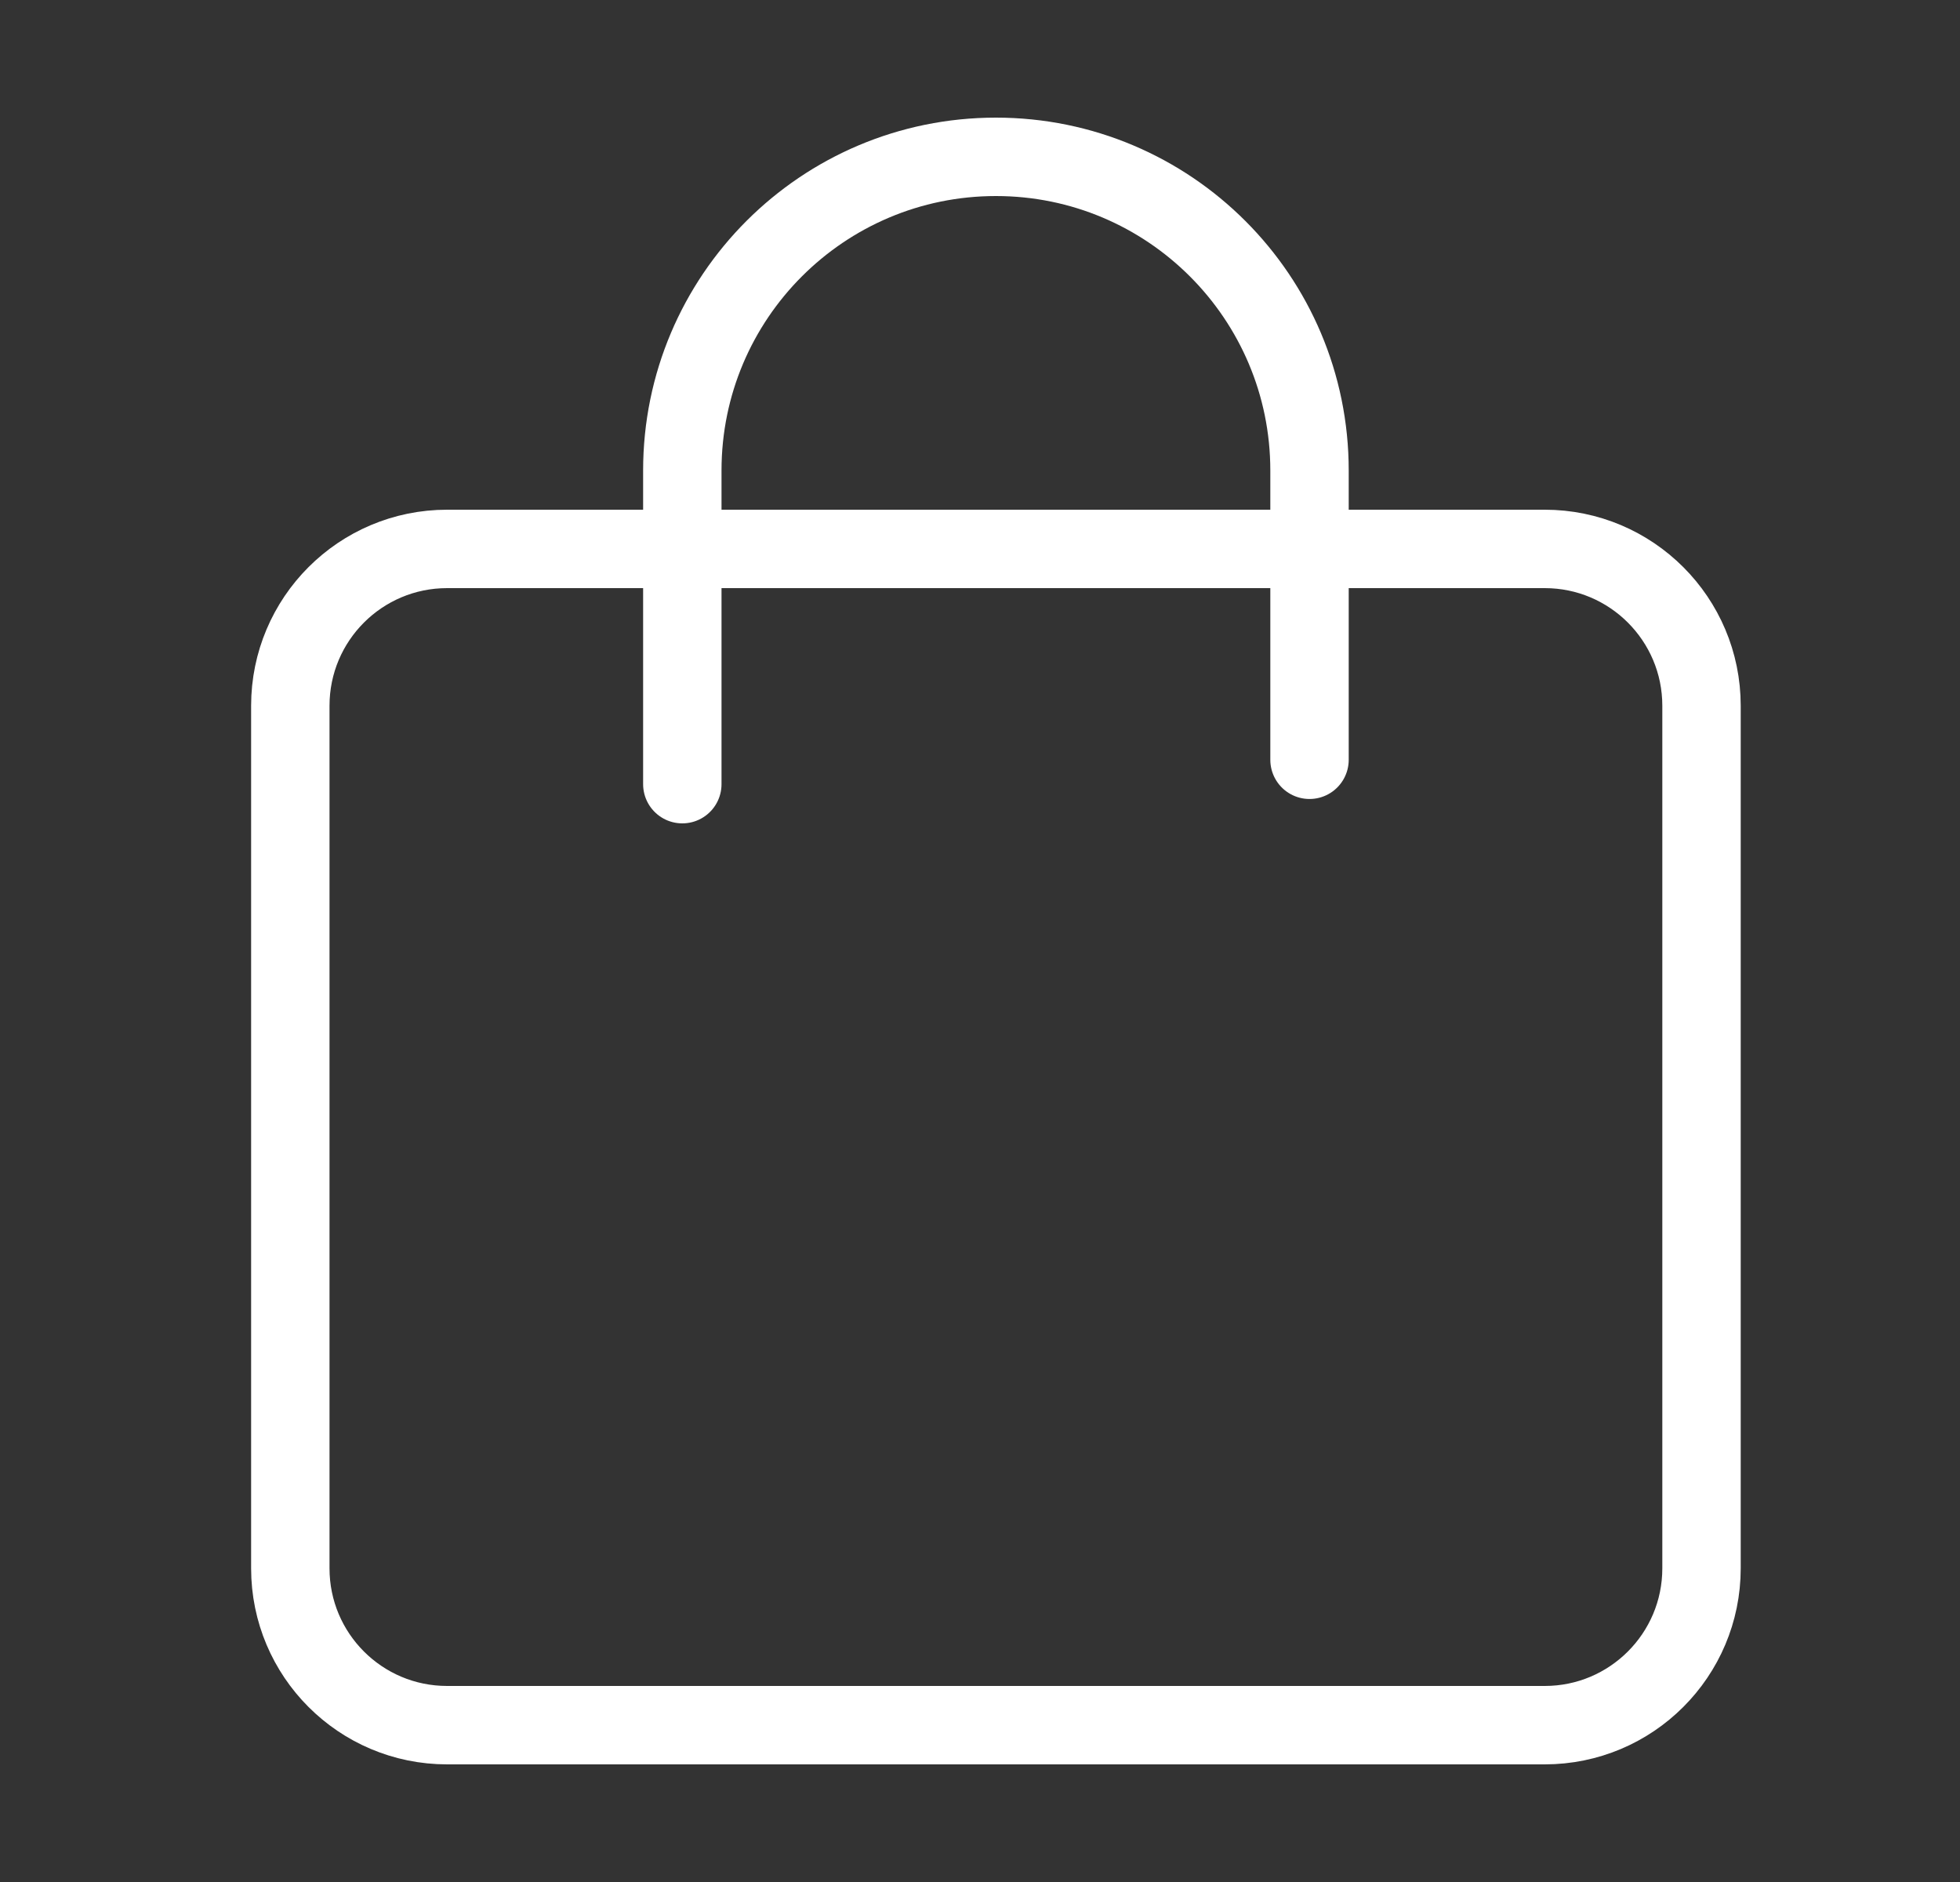
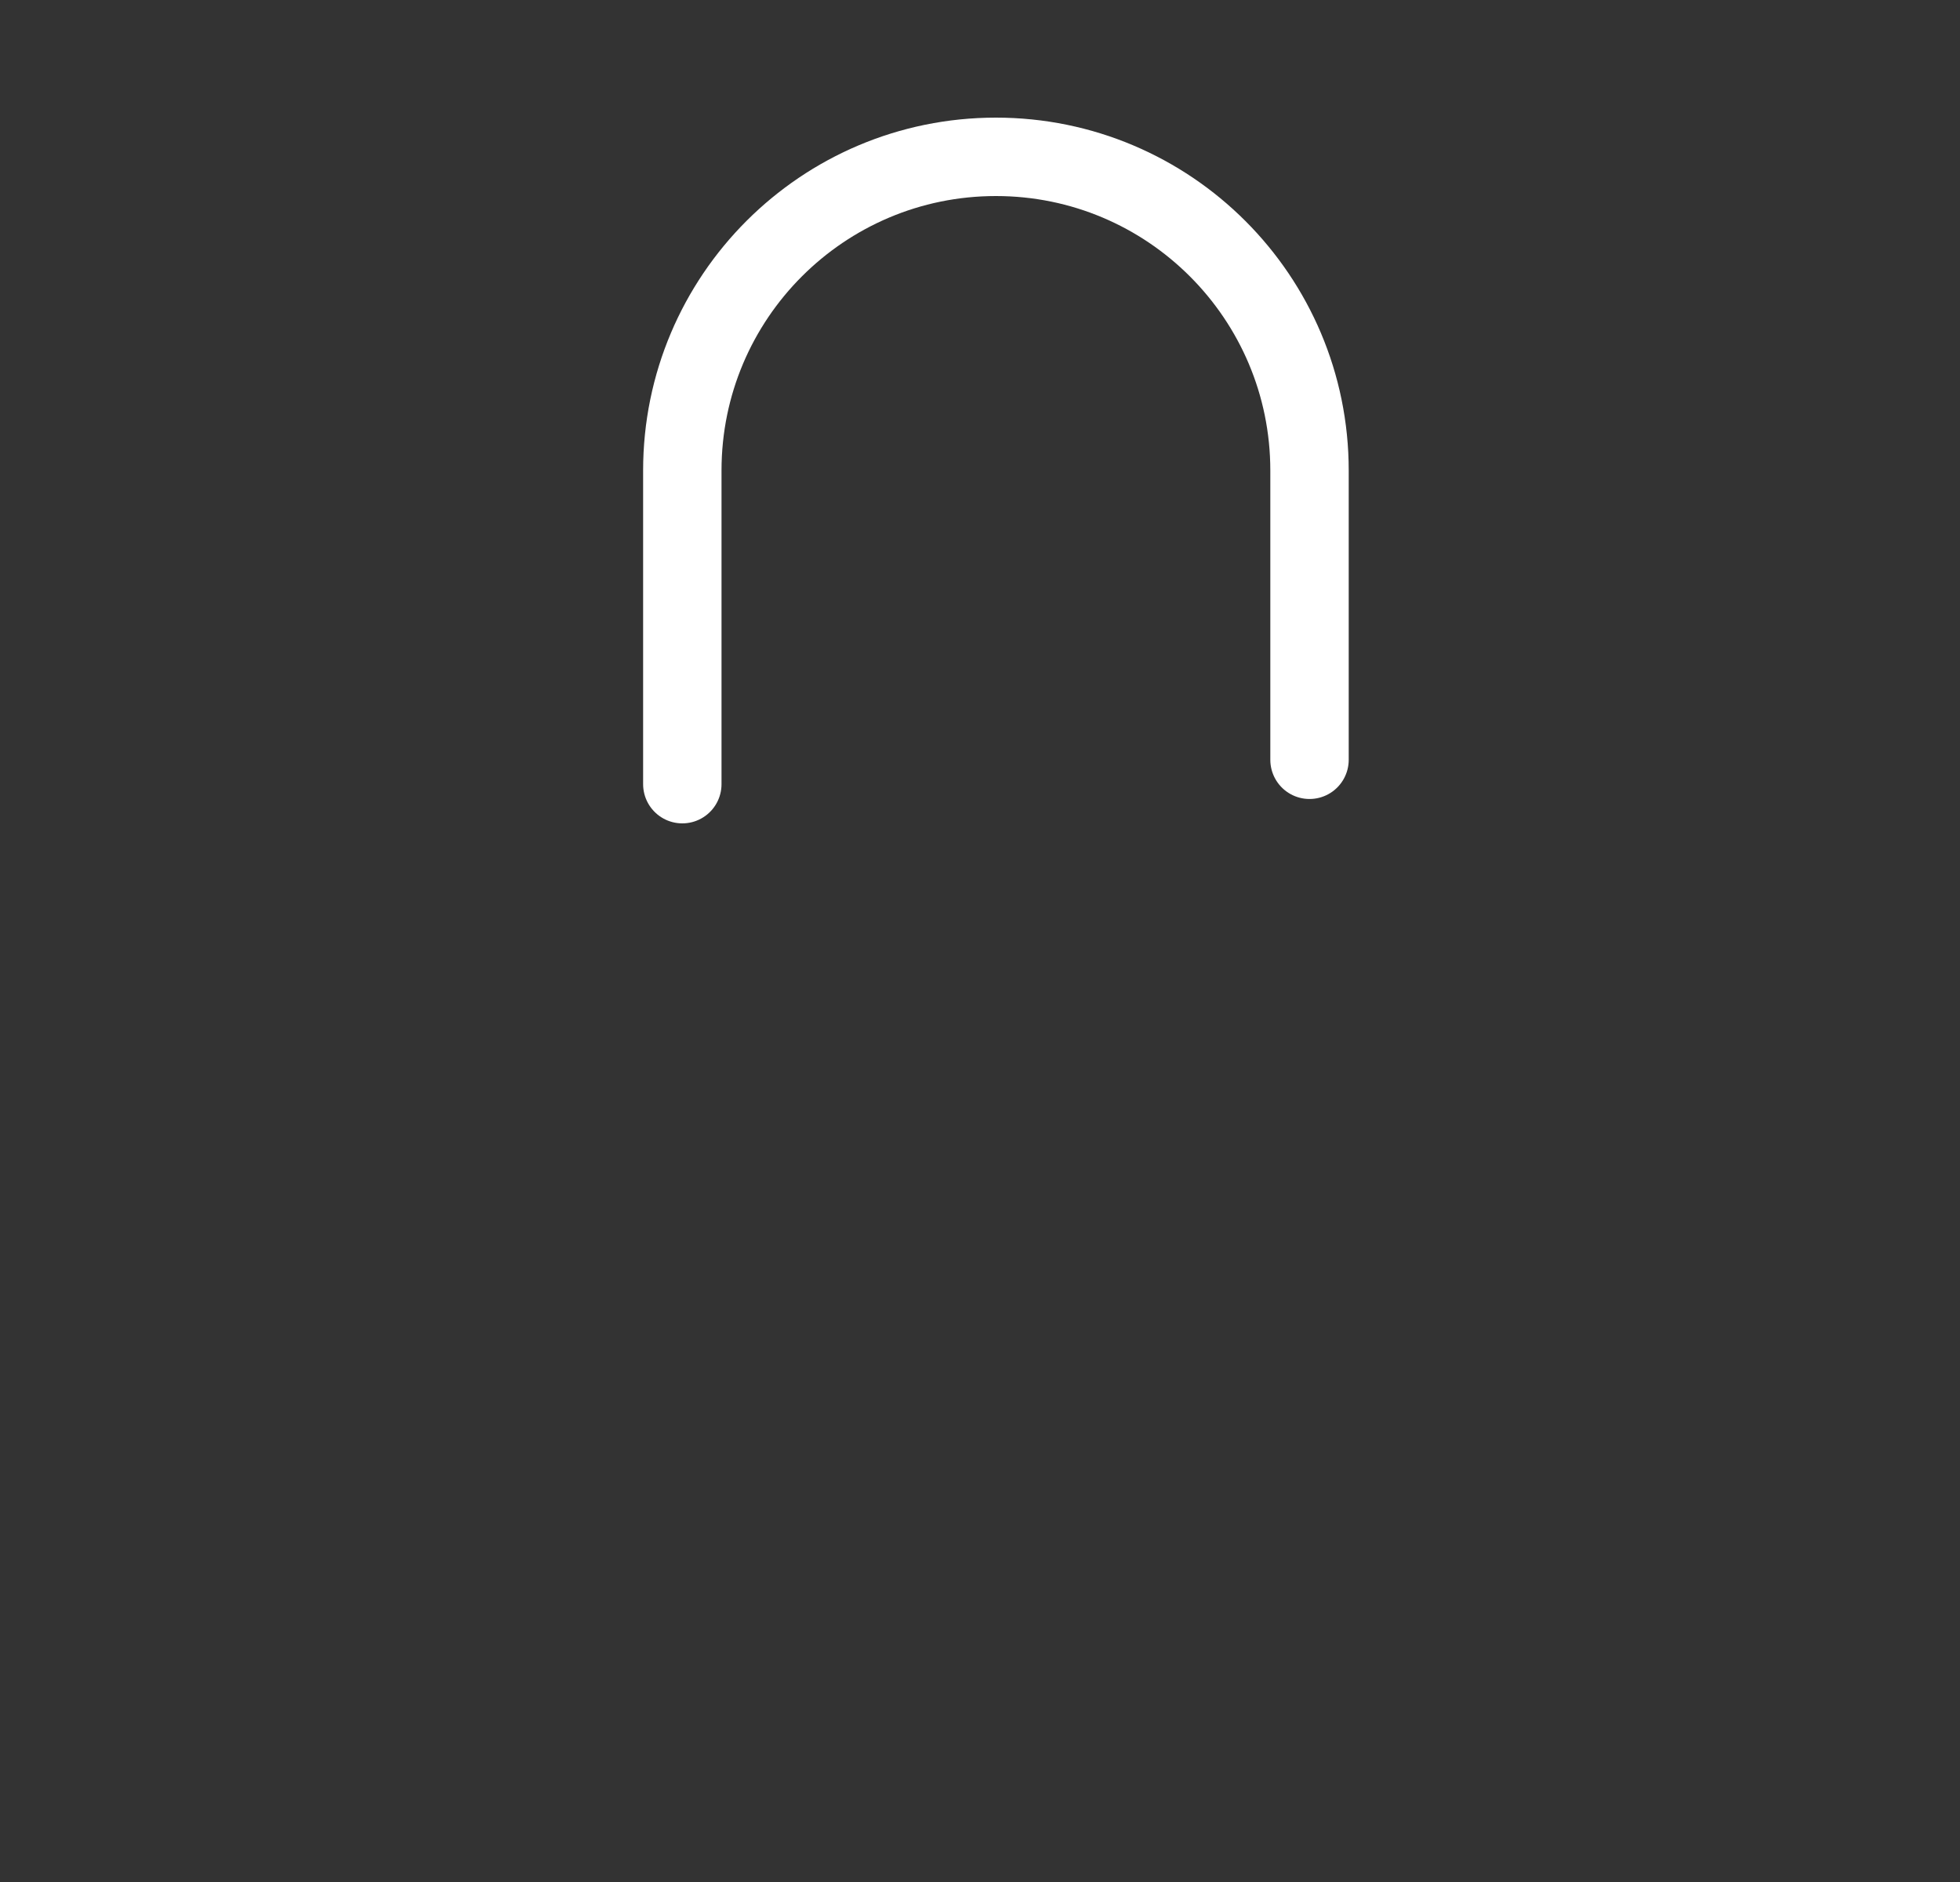
<svg xmlns="http://www.w3.org/2000/svg" width="25" height="24" viewBox="0 0 25 24" fill="none">
  <rect x="0" y="0" width="25" height="24" fill="#333333" stroke="none" />
-   <path d="M3.703 9C3.703 7.895 4.598 7 5.703 7H19.703C20.807 7 21.703 7.895 21.703 9V20C21.703 21.105 20.807 22 19.703 22H5.703C4.598 22 3.703 21.105 3.703 20V9Z" stroke="white" stroke-linecap="round" stroke-linejoin="round" />
  <path d="M8.703 10V6C8.703 3.791 10.493 2 12.703 2C14.912 2 16.703 3.791 16.703 6V9.689" stroke="white" stroke-linecap="round" stroke-linejoin="round" />
</svg>